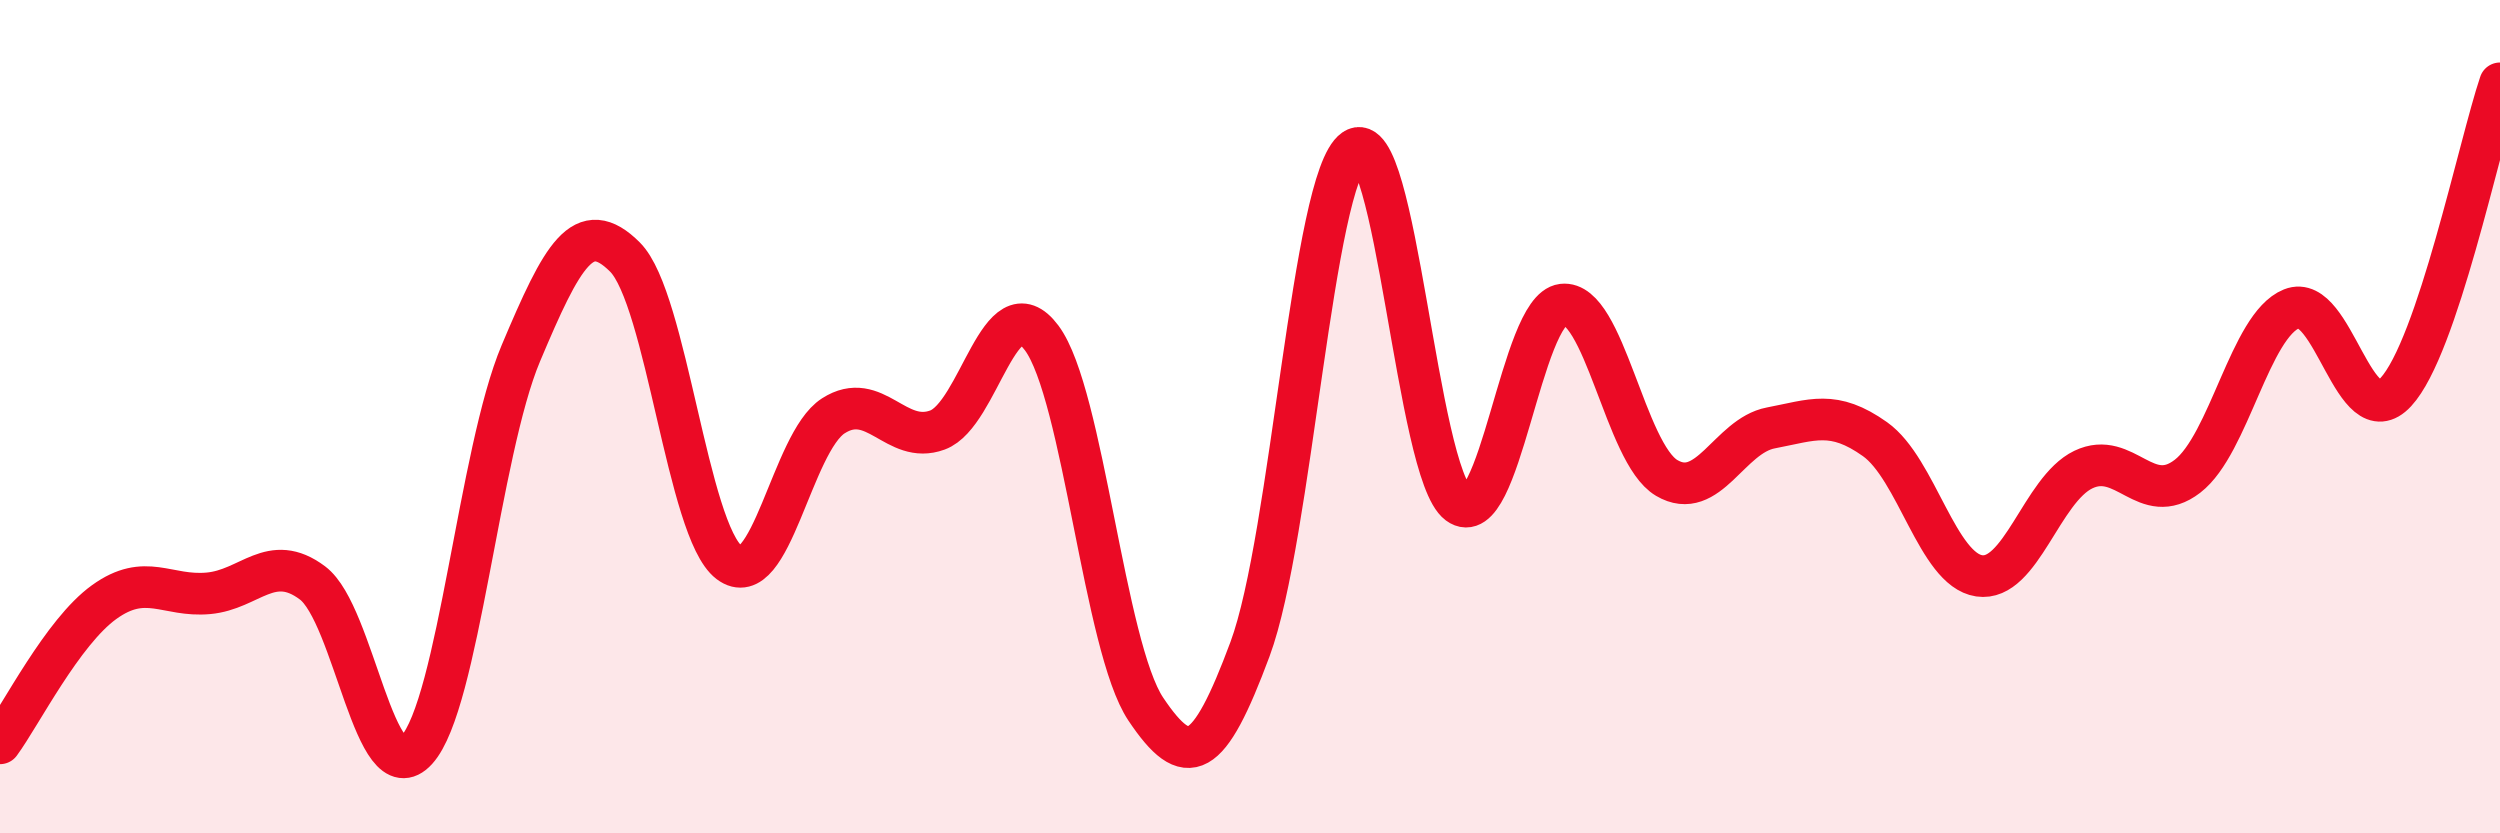
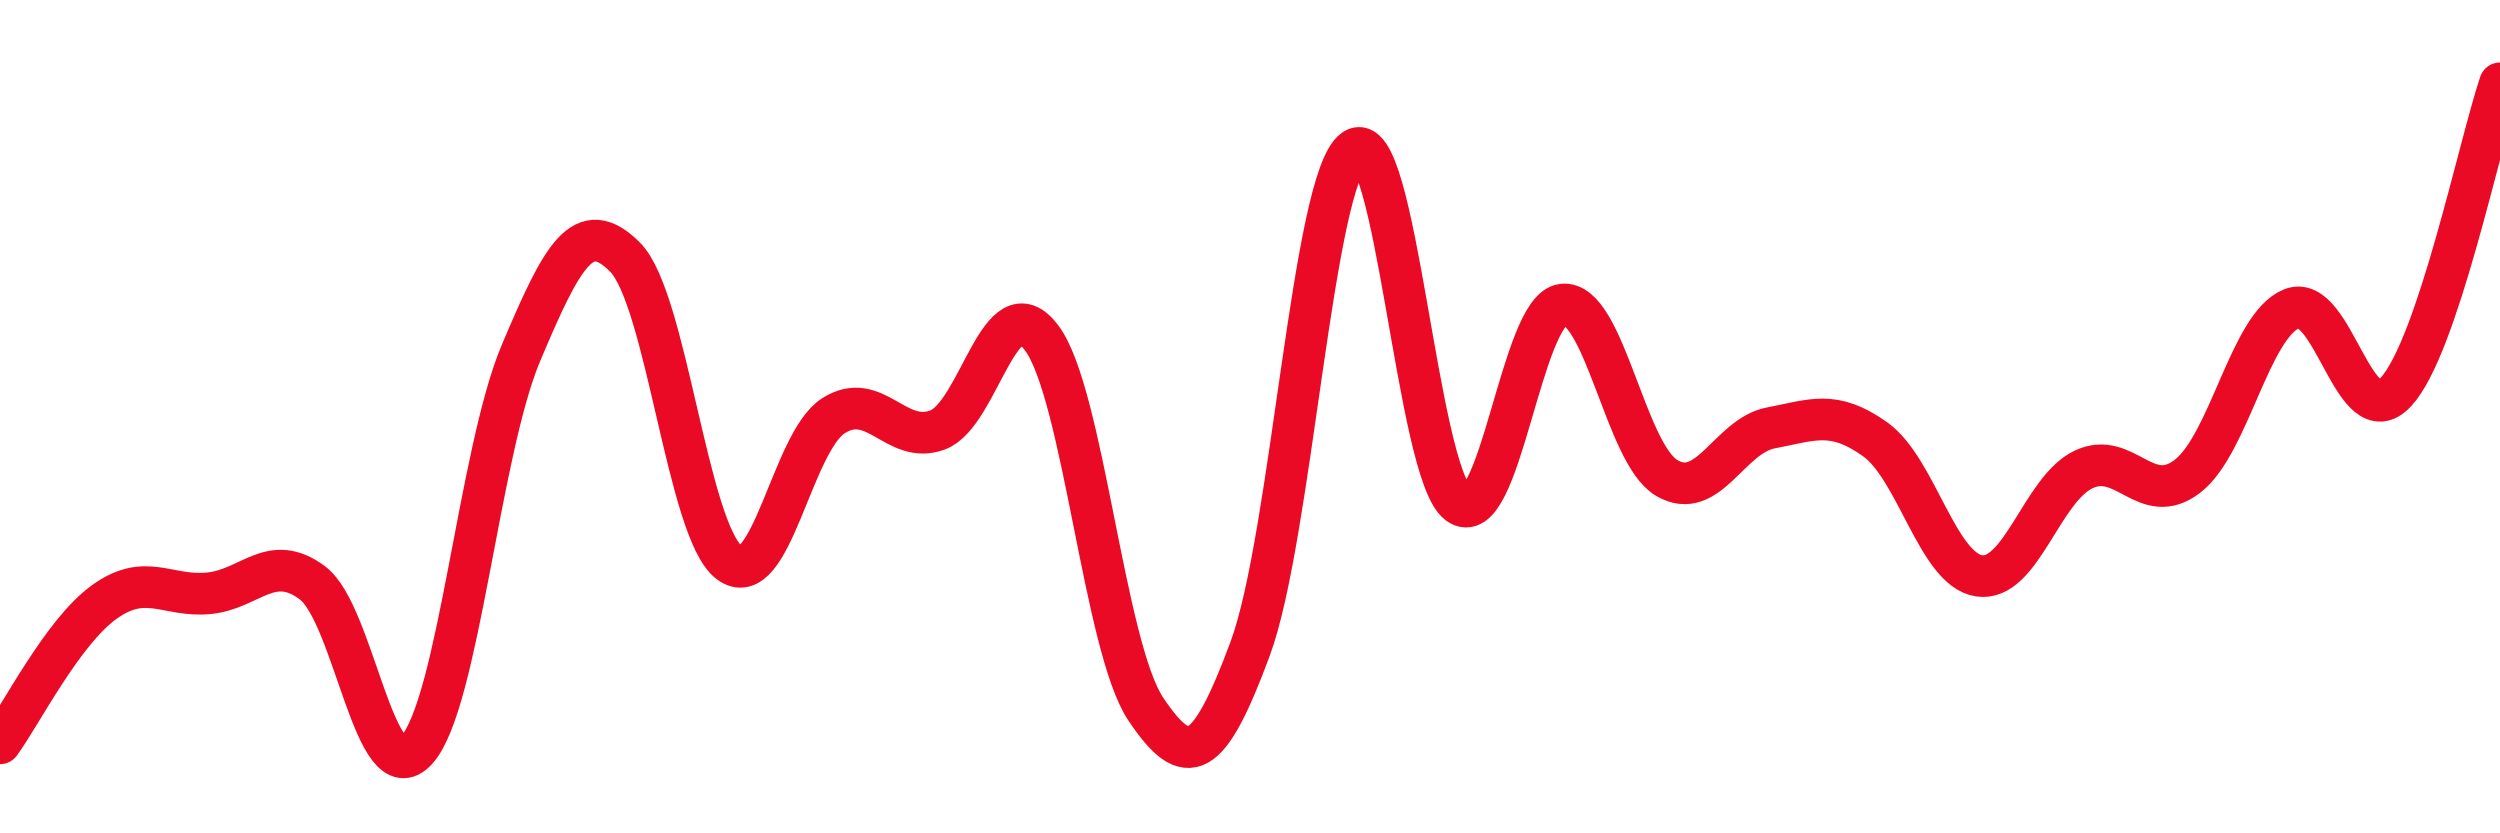
<svg xmlns="http://www.w3.org/2000/svg" width="60" height="20" viewBox="0 0 60 20">
-   <path d="M 0,17.84 C 0.5,17.16 1.5,15.17 2.5,14.45 C 3.5,13.73 4,14.33 5,14.24 C 6,14.15 6.5,13.24 7.5,13.99 C 8.5,14.74 9,19.1 10,18 C 11,16.9 11.5,10.85 12.5,8.48 C 13.5,6.11 14,5.17 15,6.17 C 16,7.17 16.5,12.74 17.5,13.5 C 18.5,14.26 19,10.62 20,9.98 C 21,9.34 21.5,10.69 22.5,10.32 C 23.5,9.95 24,6.77 25,8.11 C 26,9.45 26.5,15.53 27.5,17.02 C 28.5,18.51 29,18.27 30,15.58 C 31,12.89 31.5,4.29 32.5,3.59 C 33.5,2.89 34,11.35 35,12.09 C 36,12.83 36.5,7.43 37.5,7.31 C 38.5,7.19 39,10.88 40,11.47 C 41,12.06 41.5,10.46 42.5,10.27 C 43.5,10.08 44,9.83 45,10.54 C 46,11.25 46.5,13.67 47.5,13.82 C 48.5,13.97 49,11.75 50,11.27 C 51,10.79 51.5,12.2 52.5,11.43 C 53.5,10.66 54,7.81 55,7.41 C 56,7.01 56.5,10.49 57.5,9.41 C 58.5,8.33 59.5,3.48 60,2L60 20L0 20Z" fill="#EB0A25" opacity="0.1" stroke-linecap="round" stroke-linejoin="round" />
  <path d="M 0,17.84 C 0.5,17.16 1.5,15.17 2.5,14.45 C 3.5,13.73 4,14.33 5,14.24 C 6,14.15 6.5,13.24 7.5,13.99 C 8.5,14.74 9,19.1 10,18 C 11,16.9 11.5,10.85 12.5,8.48 C 13.5,6.11 14,5.17 15,6.17 C 16,7.17 16.5,12.74 17.5,13.5 C 18.5,14.26 19,10.62 20,9.98 C 21,9.34 21.5,10.69 22.5,10.32 C 23.5,9.95 24,6.77 25,8.11 C 26,9.45 26.5,15.53 27.5,17.02 C 28.5,18.51 29,18.27 30,15.58 C 31,12.89 31.5,4.29 32.5,3.59 C 33.5,2.89 34,11.35 35,12.09 C 36,12.83 36.5,7.43 37.5,7.31 C 38.5,7.19 39,10.88 40,11.47 C 41,12.06 41.5,10.46 42.5,10.27 C 43.5,10.08 44,9.83 45,10.54 C 46,11.25 46.5,13.67 47.5,13.82 C 48.5,13.97 49,11.75 50,11.27 C 51,10.79 51.5,12.2 52.5,11.43 C 53.5,10.66 54,7.81 55,7.41 C 56,7.01 56.5,10.49 57.5,9.41 C 58.5,8.33 59.5,3.48 60,2" stroke="#EB0A25" stroke-width="1" fill="none" stroke-linecap="round" stroke-linejoin="round" />
</svg>